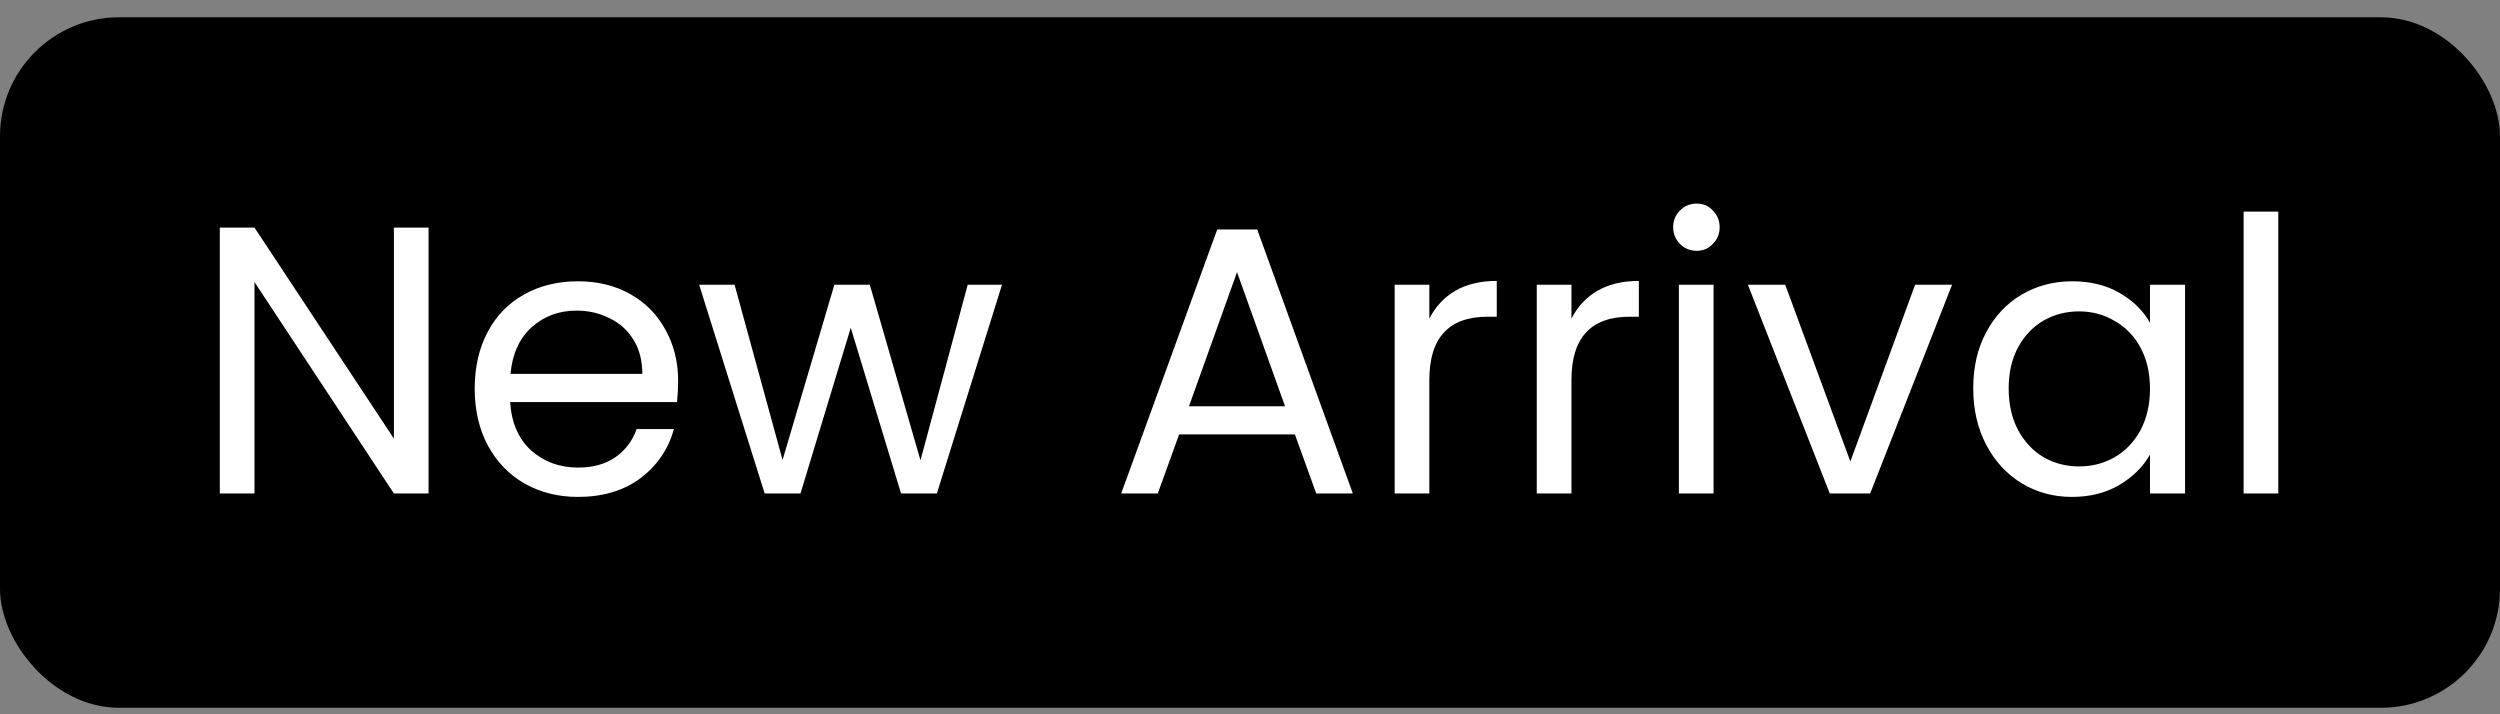
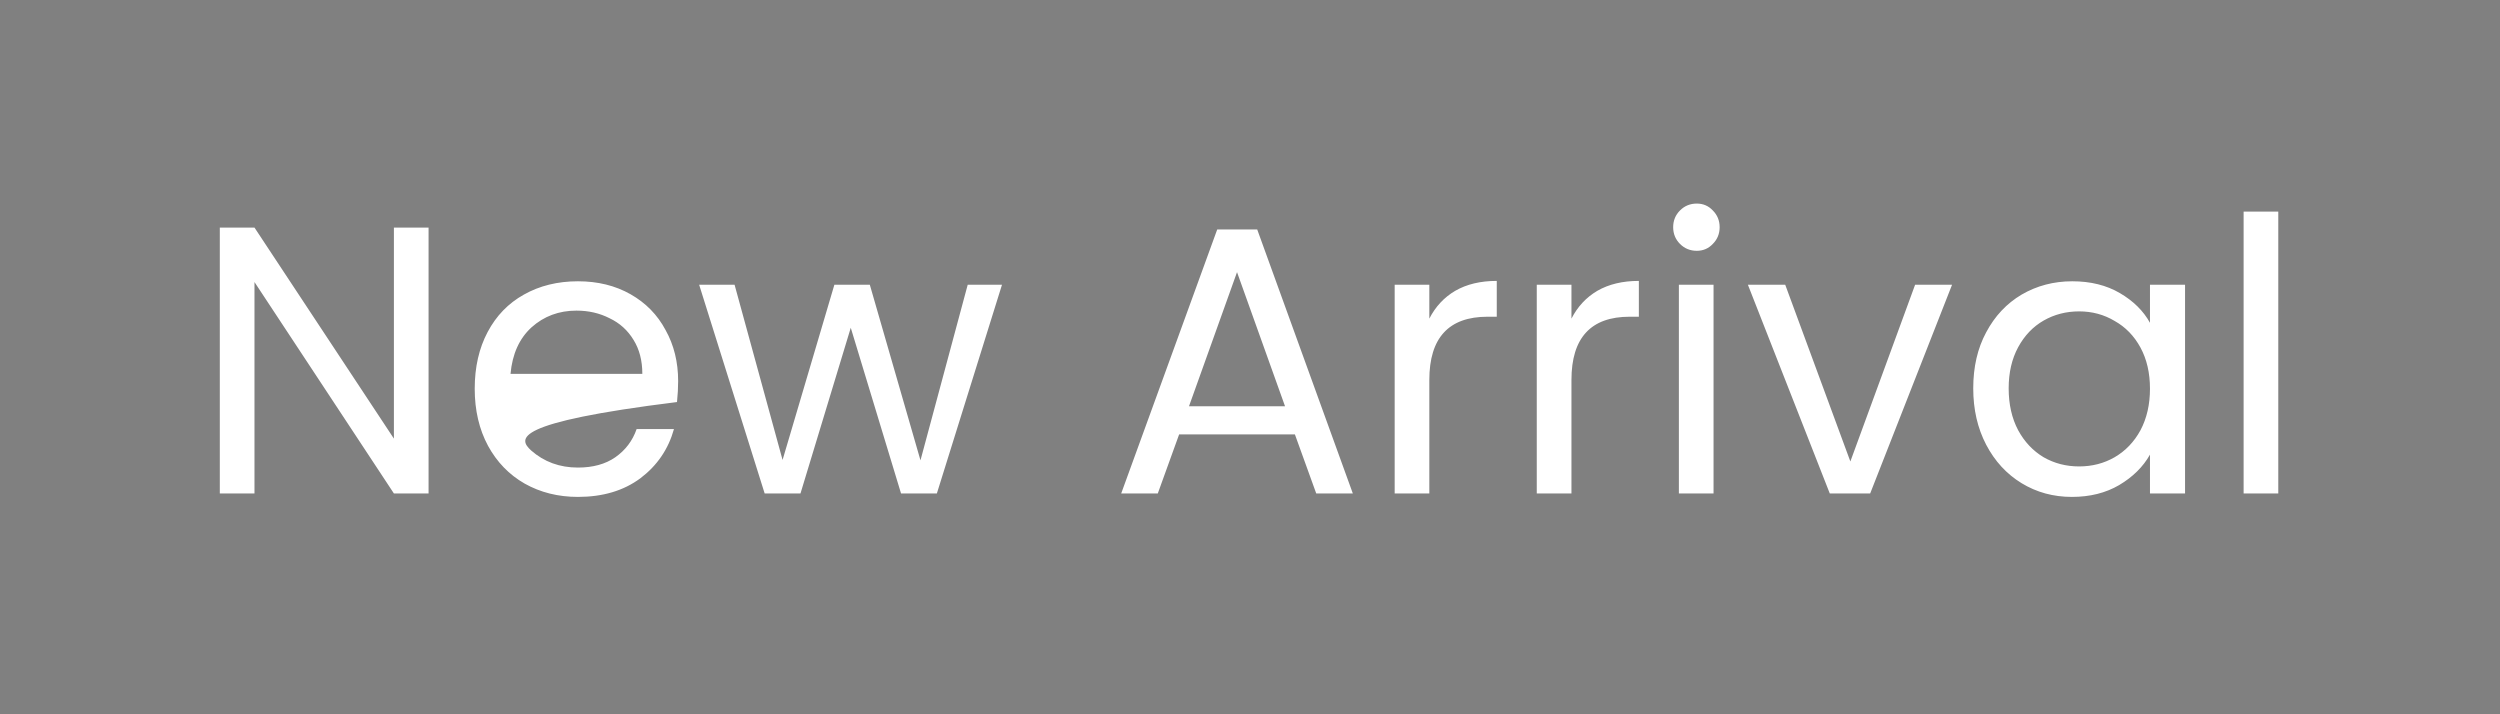
<svg xmlns="http://www.w3.org/2000/svg" fill="none" viewBox="0 0 105 30" height="30" width="105">
  <rect x="0" y="0" width="105" height="30" fill="#808080" stroke="none" />
-   <rect fill="black" rx="5" height="29" width="105" y="0.726" />
-   <path fill="white" d="M18 20.726H16.544L10.688 11.846V20.726H9.232V9.558H10.688L16.544 18.422V9.558H18V20.726ZM28.482 16.006C28.482 16.283 28.466 16.577 28.434 16.886H21.426C21.479 17.75 21.773 18.427 22.306 18.918C22.85 19.398 23.506 19.638 24.274 19.638C24.903 19.638 25.426 19.494 25.842 19.206C26.269 18.907 26.567 18.513 26.738 18.022H28.306C28.071 18.865 27.602 19.553 26.898 20.086C26.194 20.609 25.319 20.87 24.274 20.87C23.442 20.87 22.695 20.683 22.034 20.31C21.383 19.937 20.871 19.409 20.498 18.726C20.125 18.033 19.938 17.233 19.938 16.326C19.938 15.419 20.119 14.625 20.482 13.942C20.845 13.259 21.351 12.737 22.002 12.374C22.663 12.001 23.421 11.814 24.274 11.814C25.106 11.814 25.842 11.995 26.482 12.358C27.122 12.721 27.613 13.222 27.954 13.862C28.306 14.491 28.482 15.206 28.482 16.006ZM26.978 15.702C26.978 15.147 26.855 14.673 26.61 14.278C26.365 13.873 26.029 13.569 25.602 13.366C25.186 13.153 24.722 13.046 24.21 13.046C23.474 13.046 22.845 13.281 22.322 13.75C21.81 14.219 21.517 14.87 21.442 15.702H26.978ZM42.084 11.958L39.348 20.726H37.844L35.732 13.766L33.62 20.726H32.116L29.364 11.958H30.852L32.868 19.318L35.044 11.958H36.532L38.66 19.334L40.644 11.958H42.084ZM54.386 18.246H49.523L48.627 20.726H47.09L51.123 9.638H52.803L56.819 20.726H55.282L54.386 18.246ZM53.971 17.062L51.955 11.43L49.938 17.062H53.971ZM60.032 13.382C60.288 12.881 60.65 12.491 61.12 12.214C61.6 11.937 62.181 11.798 62.864 11.798V13.302H62.48C60.848 13.302 60.032 14.187 60.032 15.958V20.726H58.576V11.958H60.032V13.382ZM66.001 13.382C66.257 12.881 66.619 12.491 67.088 12.214C67.569 11.937 68.15 11.798 68.832 11.798V13.302H68.448C66.817 13.302 66.001 14.187 66.001 15.958V20.726H64.544V11.958H66.001V13.382ZM71.265 10.534C70.988 10.534 70.753 10.438 70.561 10.246C70.369 10.054 70.273 9.819 70.273 9.542C70.273 9.265 70.369 9.03 70.561 8.838C70.753 8.646 70.988 8.55 71.265 8.55C71.532 8.55 71.756 8.646 71.937 8.838C72.129 9.03 72.225 9.265 72.225 9.542C72.225 9.819 72.129 10.054 71.937 10.246C71.756 10.438 71.532 10.534 71.265 10.534ZM71.969 11.958V20.726H70.513V11.958H71.969ZM77.715 19.382L80.435 11.958H81.987L78.547 20.726H76.851L73.411 11.958H74.979L77.715 19.382ZM82.876 16.31C82.876 15.414 83.057 14.63 83.419 13.958C83.782 13.275 84.278 12.747 84.907 12.374C85.547 12.001 86.257 11.814 87.035 11.814C87.803 11.814 88.47 11.979 89.035 12.31C89.601 12.641 90.022 13.057 90.299 13.558V11.958H91.772V20.726H90.299V19.094C90.011 19.606 89.579 20.033 89.004 20.374C88.438 20.705 87.777 20.87 87.019 20.87C86.241 20.87 85.537 20.678 84.907 20.294C84.278 19.91 83.782 19.371 83.419 18.678C83.057 17.985 82.876 17.195 82.876 16.31ZM90.299 16.326C90.299 15.665 90.166 15.089 89.9 14.598C89.633 14.107 89.27 13.734 88.811 13.478C88.364 13.211 87.868 13.078 87.323 13.078C86.779 13.078 86.284 13.206 85.835 13.462C85.388 13.718 85.03 14.091 84.763 14.582C84.497 15.073 84.364 15.649 84.364 16.31C84.364 16.982 84.497 17.569 84.763 18.07C85.03 18.561 85.388 18.939 85.835 19.206C86.284 19.462 86.779 19.59 87.323 19.59C87.868 19.59 88.364 19.462 88.811 19.206C89.27 18.939 89.633 18.561 89.9 18.07C90.166 17.569 90.299 16.987 90.299 16.326ZM95.688 8.886V20.726H94.232V8.886H95.688Z" />
+   <path fill="white" d="M18 20.726H16.544L10.688 11.846V20.726H9.232V9.558H10.688L16.544 18.422V9.558H18V20.726ZM28.482 16.006C28.482 16.283 28.466 16.577 28.434 16.886C21.479 17.75 21.773 18.427 22.306 18.918C22.85 19.398 23.506 19.638 24.274 19.638C24.903 19.638 25.426 19.494 25.842 19.206C26.269 18.907 26.567 18.513 26.738 18.022H28.306C28.071 18.865 27.602 19.553 26.898 20.086C26.194 20.609 25.319 20.87 24.274 20.87C23.442 20.87 22.695 20.683 22.034 20.31C21.383 19.937 20.871 19.409 20.498 18.726C20.125 18.033 19.938 17.233 19.938 16.326C19.938 15.419 20.119 14.625 20.482 13.942C20.845 13.259 21.351 12.737 22.002 12.374C22.663 12.001 23.421 11.814 24.274 11.814C25.106 11.814 25.842 11.995 26.482 12.358C27.122 12.721 27.613 13.222 27.954 13.862C28.306 14.491 28.482 15.206 28.482 16.006ZM26.978 15.702C26.978 15.147 26.855 14.673 26.61 14.278C26.365 13.873 26.029 13.569 25.602 13.366C25.186 13.153 24.722 13.046 24.21 13.046C23.474 13.046 22.845 13.281 22.322 13.75C21.81 14.219 21.517 14.87 21.442 15.702H26.978ZM42.084 11.958L39.348 20.726H37.844L35.732 13.766L33.62 20.726H32.116L29.364 11.958H30.852L32.868 19.318L35.044 11.958H36.532L38.66 19.334L40.644 11.958H42.084ZM54.386 18.246H49.523L48.627 20.726H47.09L51.123 9.638H52.803L56.819 20.726H55.282L54.386 18.246ZM53.971 17.062L51.955 11.43L49.938 17.062H53.971ZM60.032 13.382C60.288 12.881 60.65 12.491 61.12 12.214C61.6 11.937 62.181 11.798 62.864 11.798V13.302H62.48C60.848 13.302 60.032 14.187 60.032 15.958V20.726H58.576V11.958H60.032V13.382ZM66.001 13.382C66.257 12.881 66.619 12.491 67.088 12.214C67.569 11.937 68.15 11.798 68.832 11.798V13.302H68.448C66.817 13.302 66.001 14.187 66.001 15.958V20.726H64.544V11.958H66.001V13.382ZM71.265 10.534C70.988 10.534 70.753 10.438 70.561 10.246C70.369 10.054 70.273 9.819 70.273 9.542C70.273 9.265 70.369 9.03 70.561 8.838C70.753 8.646 70.988 8.55 71.265 8.55C71.532 8.55 71.756 8.646 71.937 8.838C72.129 9.03 72.225 9.265 72.225 9.542C72.225 9.819 72.129 10.054 71.937 10.246C71.756 10.438 71.532 10.534 71.265 10.534ZM71.969 11.958V20.726H70.513V11.958H71.969ZM77.715 19.382L80.435 11.958H81.987L78.547 20.726H76.851L73.411 11.958H74.979L77.715 19.382ZM82.876 16.31C82.876 15.414 83.057 14.63 83.419 13.958C83.782 13.275 84.278 12.747 84.907 12.374C85.547 12.001 86.257 11.814 87.035 11.814C87.803 11.814 88.47 11.979 89.035 12.31C89.601 12.641 90.022 13.057 90.299 13.558V11.958H91.772V20.726H90.299V19.094C90.011 19.606 89.579 20.033 89.004 20.374C88.438 20.705 87.777 20.87 87.019 20.87C86.241 20.87 85.537 20.678 84.907 20.294C84.278 19.91 83.782 19.371 83.419 18.678C83.057 17.985 82.876 17.195 82.876 16.31ZM90.299 16.326C90.299 15.665 90.166 15.089 89.9 14.598C89.633 14.107 89.27 13.734 88.811 13.478C88.364 13.211 87.868 13.078 87.323 13.078C86.779 13.078 86.284 13.206 85.835 13.462C85.388 13.718 85.03 14.091 84.763 14.582C84.497 15.073 84.364 15.649 84.364 16.31C84.364 16.982 84.497 17.569 84.763 18.07C85.03 18.561 85.388 18.939 85.835 19.206C86.284 19.462 86.779 19.59 87.323 19.59C87.868 19.59 88.364 19.462 88.811 19.206C89.27 18.939 89.633 18.561 89.9 18.07C90.166 17.569 90.299 16.987 90.299 16.326ZM95.688 8.886V20.726H94.232V8.886H95.688Z" />
</svg>